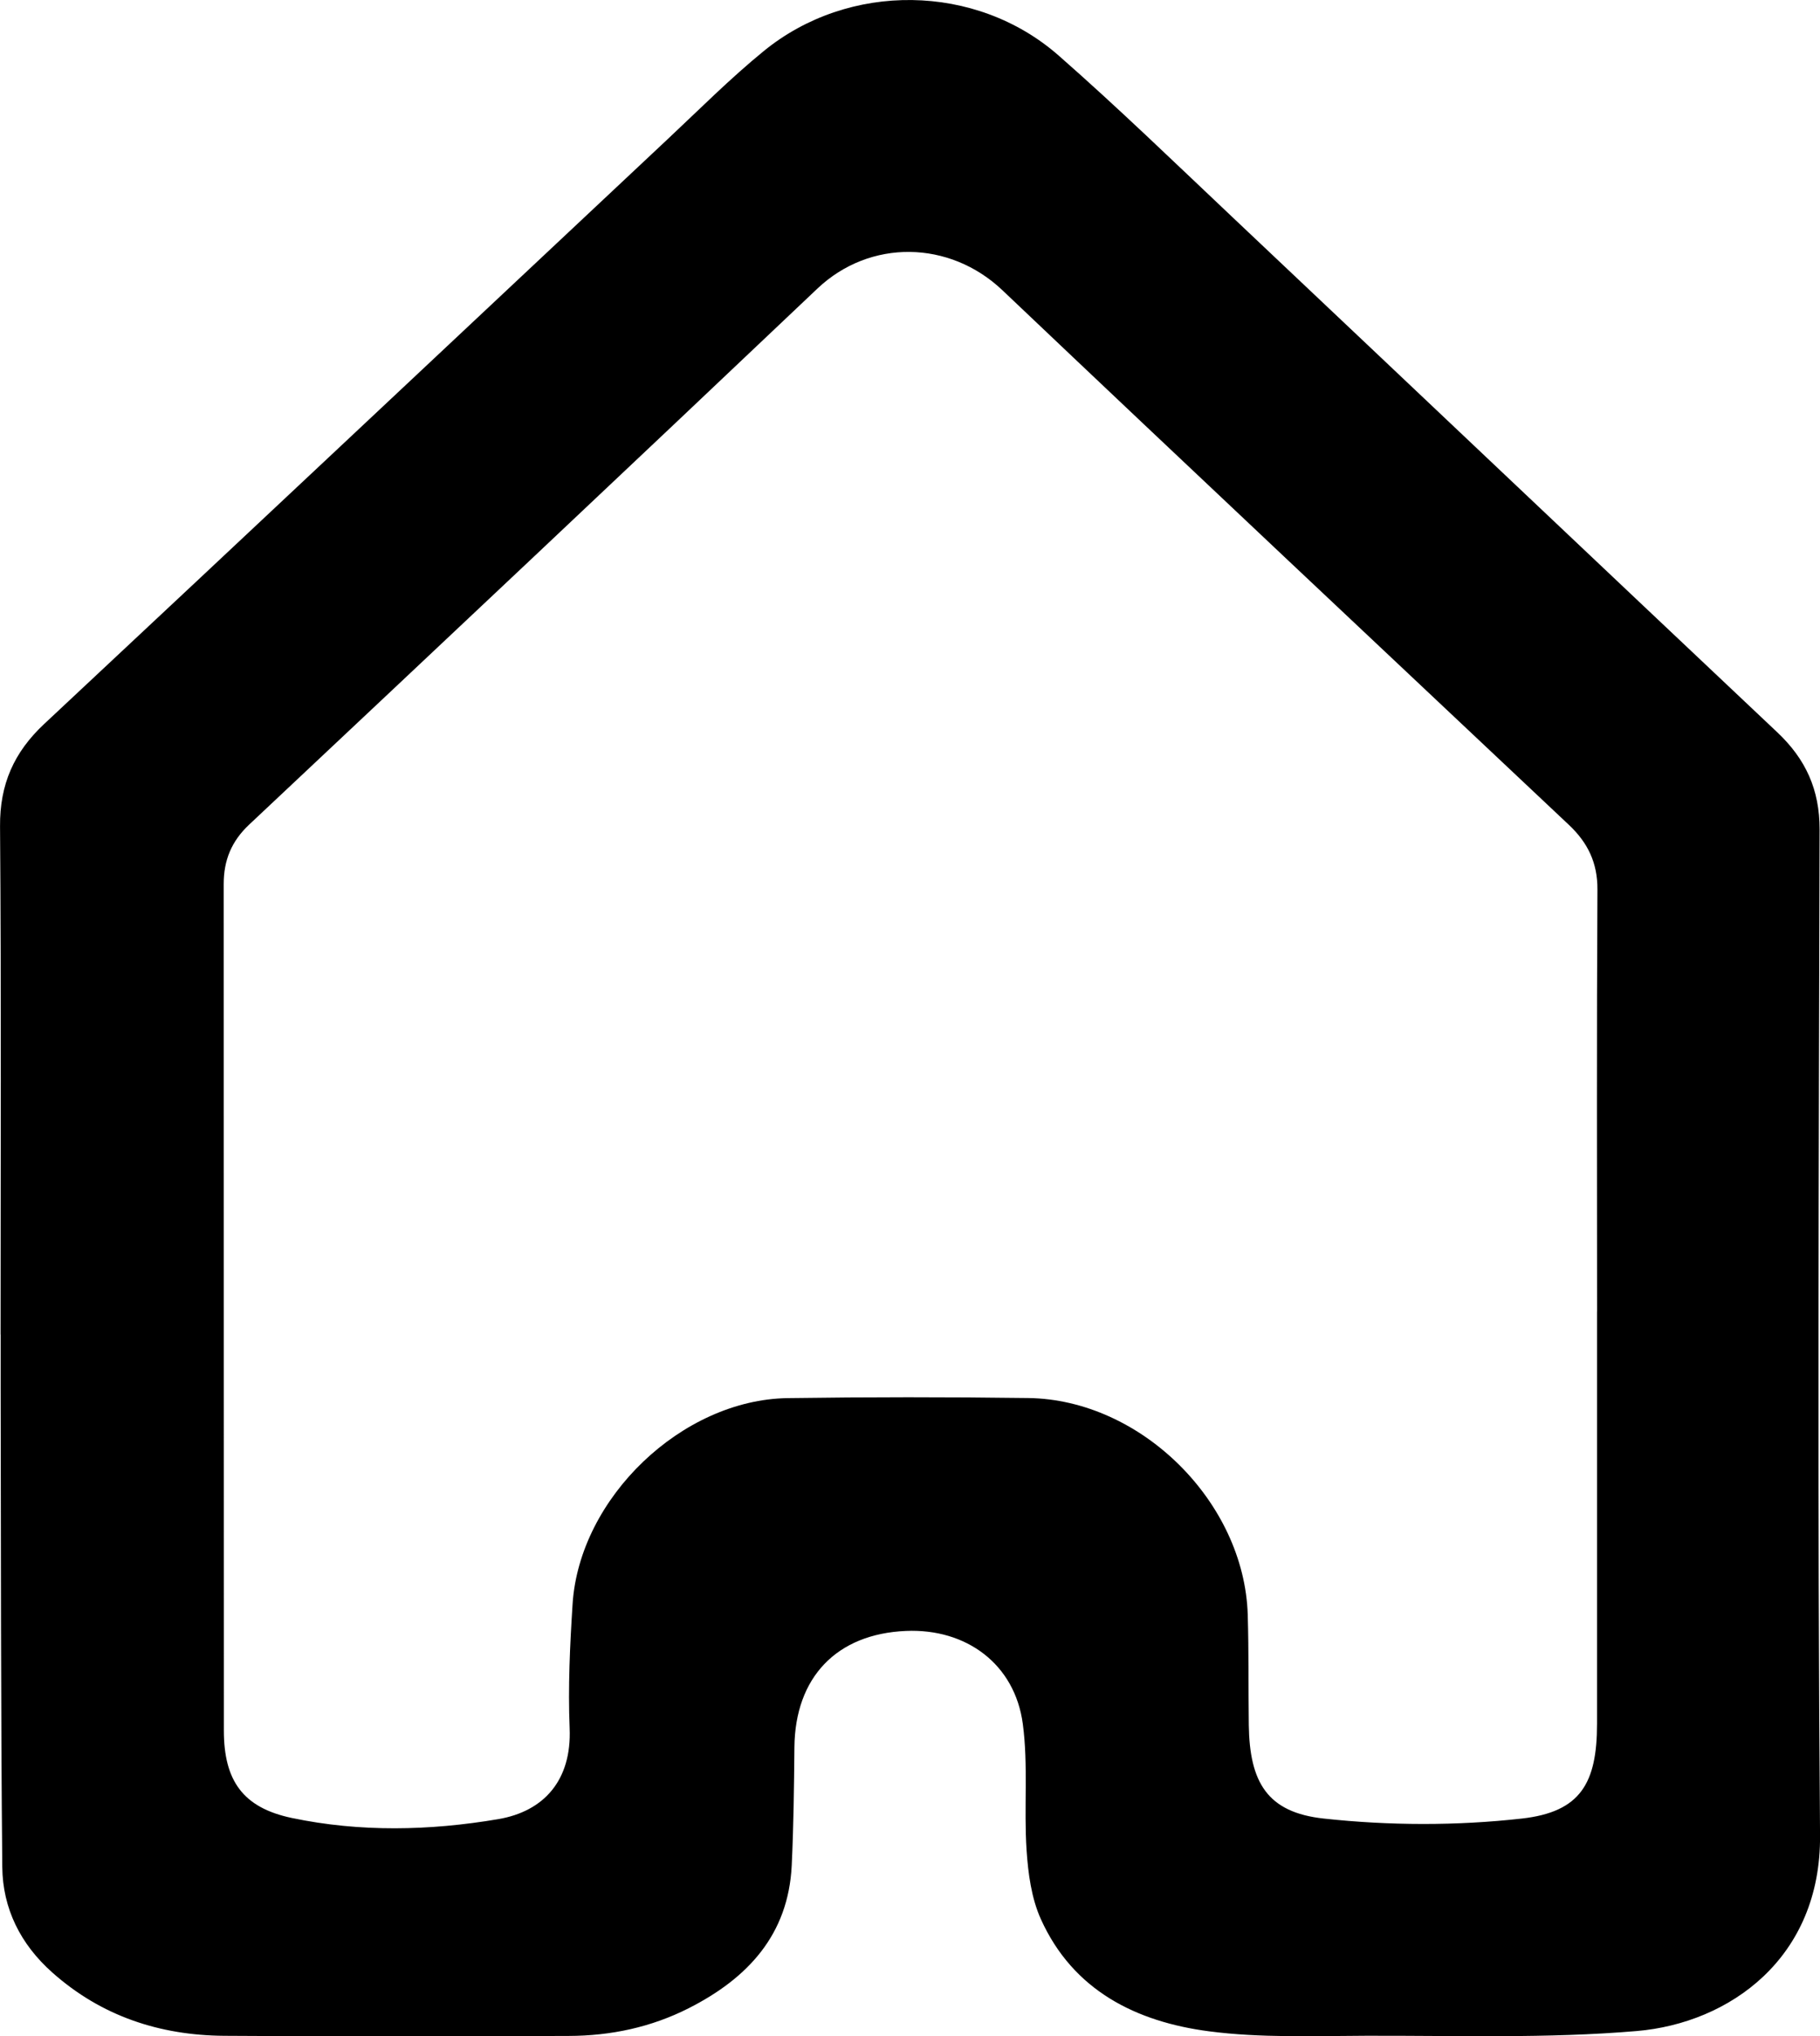
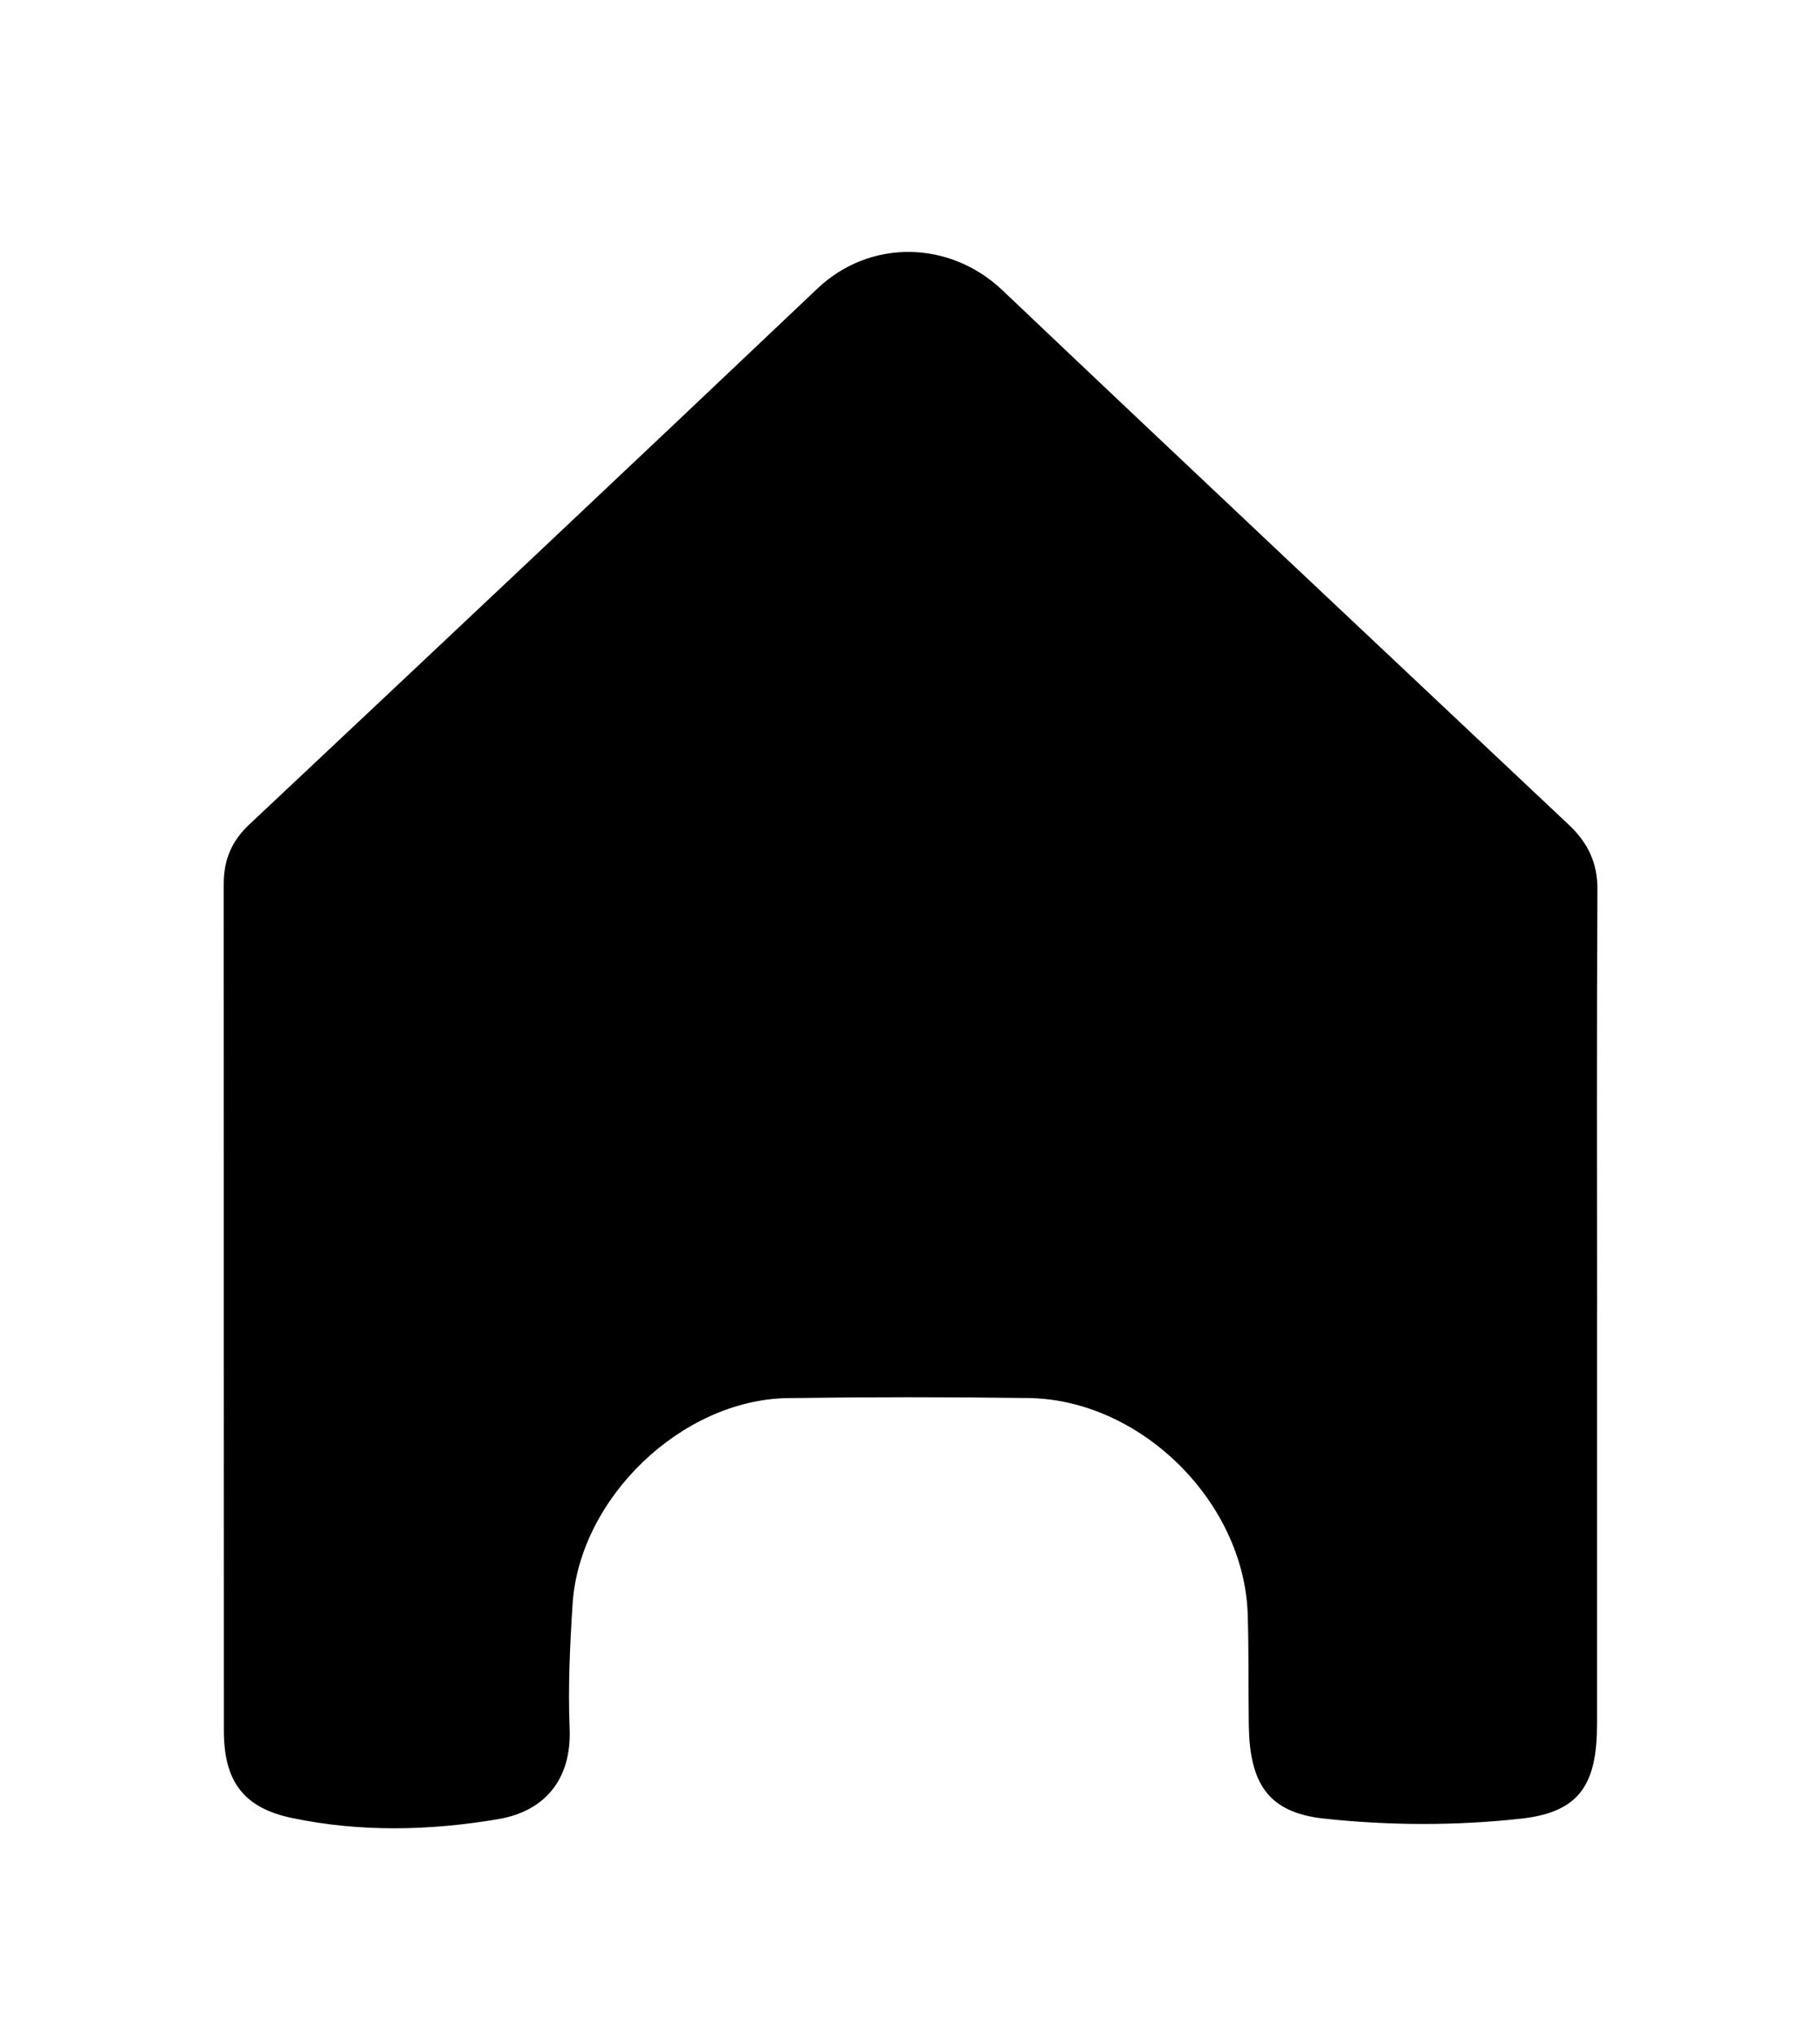
<svg xmlns="http://www.w3.org/2000/svg" id="Layer_1" viewBox="0 0 446.08 498.95">
  <defs>
    <style>.cls-1{fill:#000;stroke-width:0px;}</style>
  </defs>
-   <path class="cls-1" d="M.14,326.99c0-41.5.19-82.99-.13-124.49-.08-10.32,3.41-18.17,10.83-25.11,51.01-47.68,101.86-95.52,152.79-143.28,7.78-7.29,15.33-14.88,23.58-21.61,20.86-17.02,52.01-16.65,72.25,1.1,14.65,12.85,28.65,26.44,42.83,39.82,44.46,41.99,88.84,84.07,133.33,126.03,6.94,6.55,10.38,14.02,10.36,23.8-.2,82.16-.55,164.32.11,246.48.24,30.1-22.2,46.02-44.93,47.95-22.01,1.87-44.26,1.09-66.41,1.16-12.81.04-25.77.56-38.4-1.09-17.85-2.33-33.33-9.97-41.24-27.5-2.32-5.14-3.12-11.21-3.5-16.92-.68-10.29.44-20.75-.92-30.91-1.96-14.65-13.83-23.41-28.63-22.78-17.03.72-27.19,11.39-27.35,28.52-.09,9.65-.2,19.31-.66,28.95-.83,17.03-10.83,27.66-25.23,34.97-9.22,4.68-19.12,6.77-29.39,6.8-28.16.09-56.33.18-84.49-.03-15.79-.12-30.09-4.81-42.12-15.51-7.78-6.91-12.16-15.65-12.26-25.84-.38-39.16-.31-78.32-.4-117.48-.01-4.33,0-8.67,0-13ZM391.44,321.44c0-34.49-.11-68.98.09-103.47.04-6.58-2.39-11.5-6.97-15.82-46.32-43.64-92.71-87.2-138.86-131.02-12.97-12.31-32.49-12.61-45.36-.41-46.29,43.91-92.76,87.64-139.26,131.33-4.36,4.09-6.25,8.76-6.25,14.56.03,69.14,0,138.29.04,207.43,0,12.26,4.65,18.91,16.65,21.43,16.74,3.51,33.75,3.14,50.59.29,11.25-1.91,18.03-9.57,17.51-22.27-.41-10.12.07-20.31.72-30.43,1.67-26.01,26.8-50.1,52.72-50.47,19.66-.28,39.32-.28,58.98-.02,27.61.36,52.95,25.49,53.78,53.11.27,8.99.14,17.99.26,26.99.19,14.11,4.56,21.44,18.33,22.94,16.05,1.75,32.59,1.8,48.63,0,14.32-1.62,18.39-8.63,18.39-23.2,0-33.66,0-67.31,0-100.97Z" />
+   <path class="cls-1" d="M.14,326.99ZM391.44,321.44c0-34.49-.11-68.98.09-103.47.04-6.58-2.39-11.5-6.97-15.82-46.32-43.64-92.71-87.2-138.86-131.02-12.97-12.31-32.49-12.61-45.36-.41-46.29,43.91-92.76,87.64-139.26,131.33-4.36,4.09-6.25,8.76-6.25,14.56.03,69.14,0,138.29.04,207.43,0,12.26,4.65,18.91,16.65,21.43,16.74,3.51,33.75,3.14,50.59.29,11.25-1.91,18.03-9.57,17.51-22.27-.41-10.12.07-20.31.72-30.43,1.67-26.01,26.8-50.1,52.72-50.47,19.66-.28,39.32-.28,58.98-.02,27.61.36,52.95,25.49,53.78,53.11.27,8.99.14,17.99.26,26.99.19,14.11,4.56,21.44,18.33,22.94,16.05,1.75,32.59,1.8,48.63,0,14.32-1.62,18.39-8.63,18.39-23.2,0-33.66,0-67.31,0-100.97Z" />
</svg>